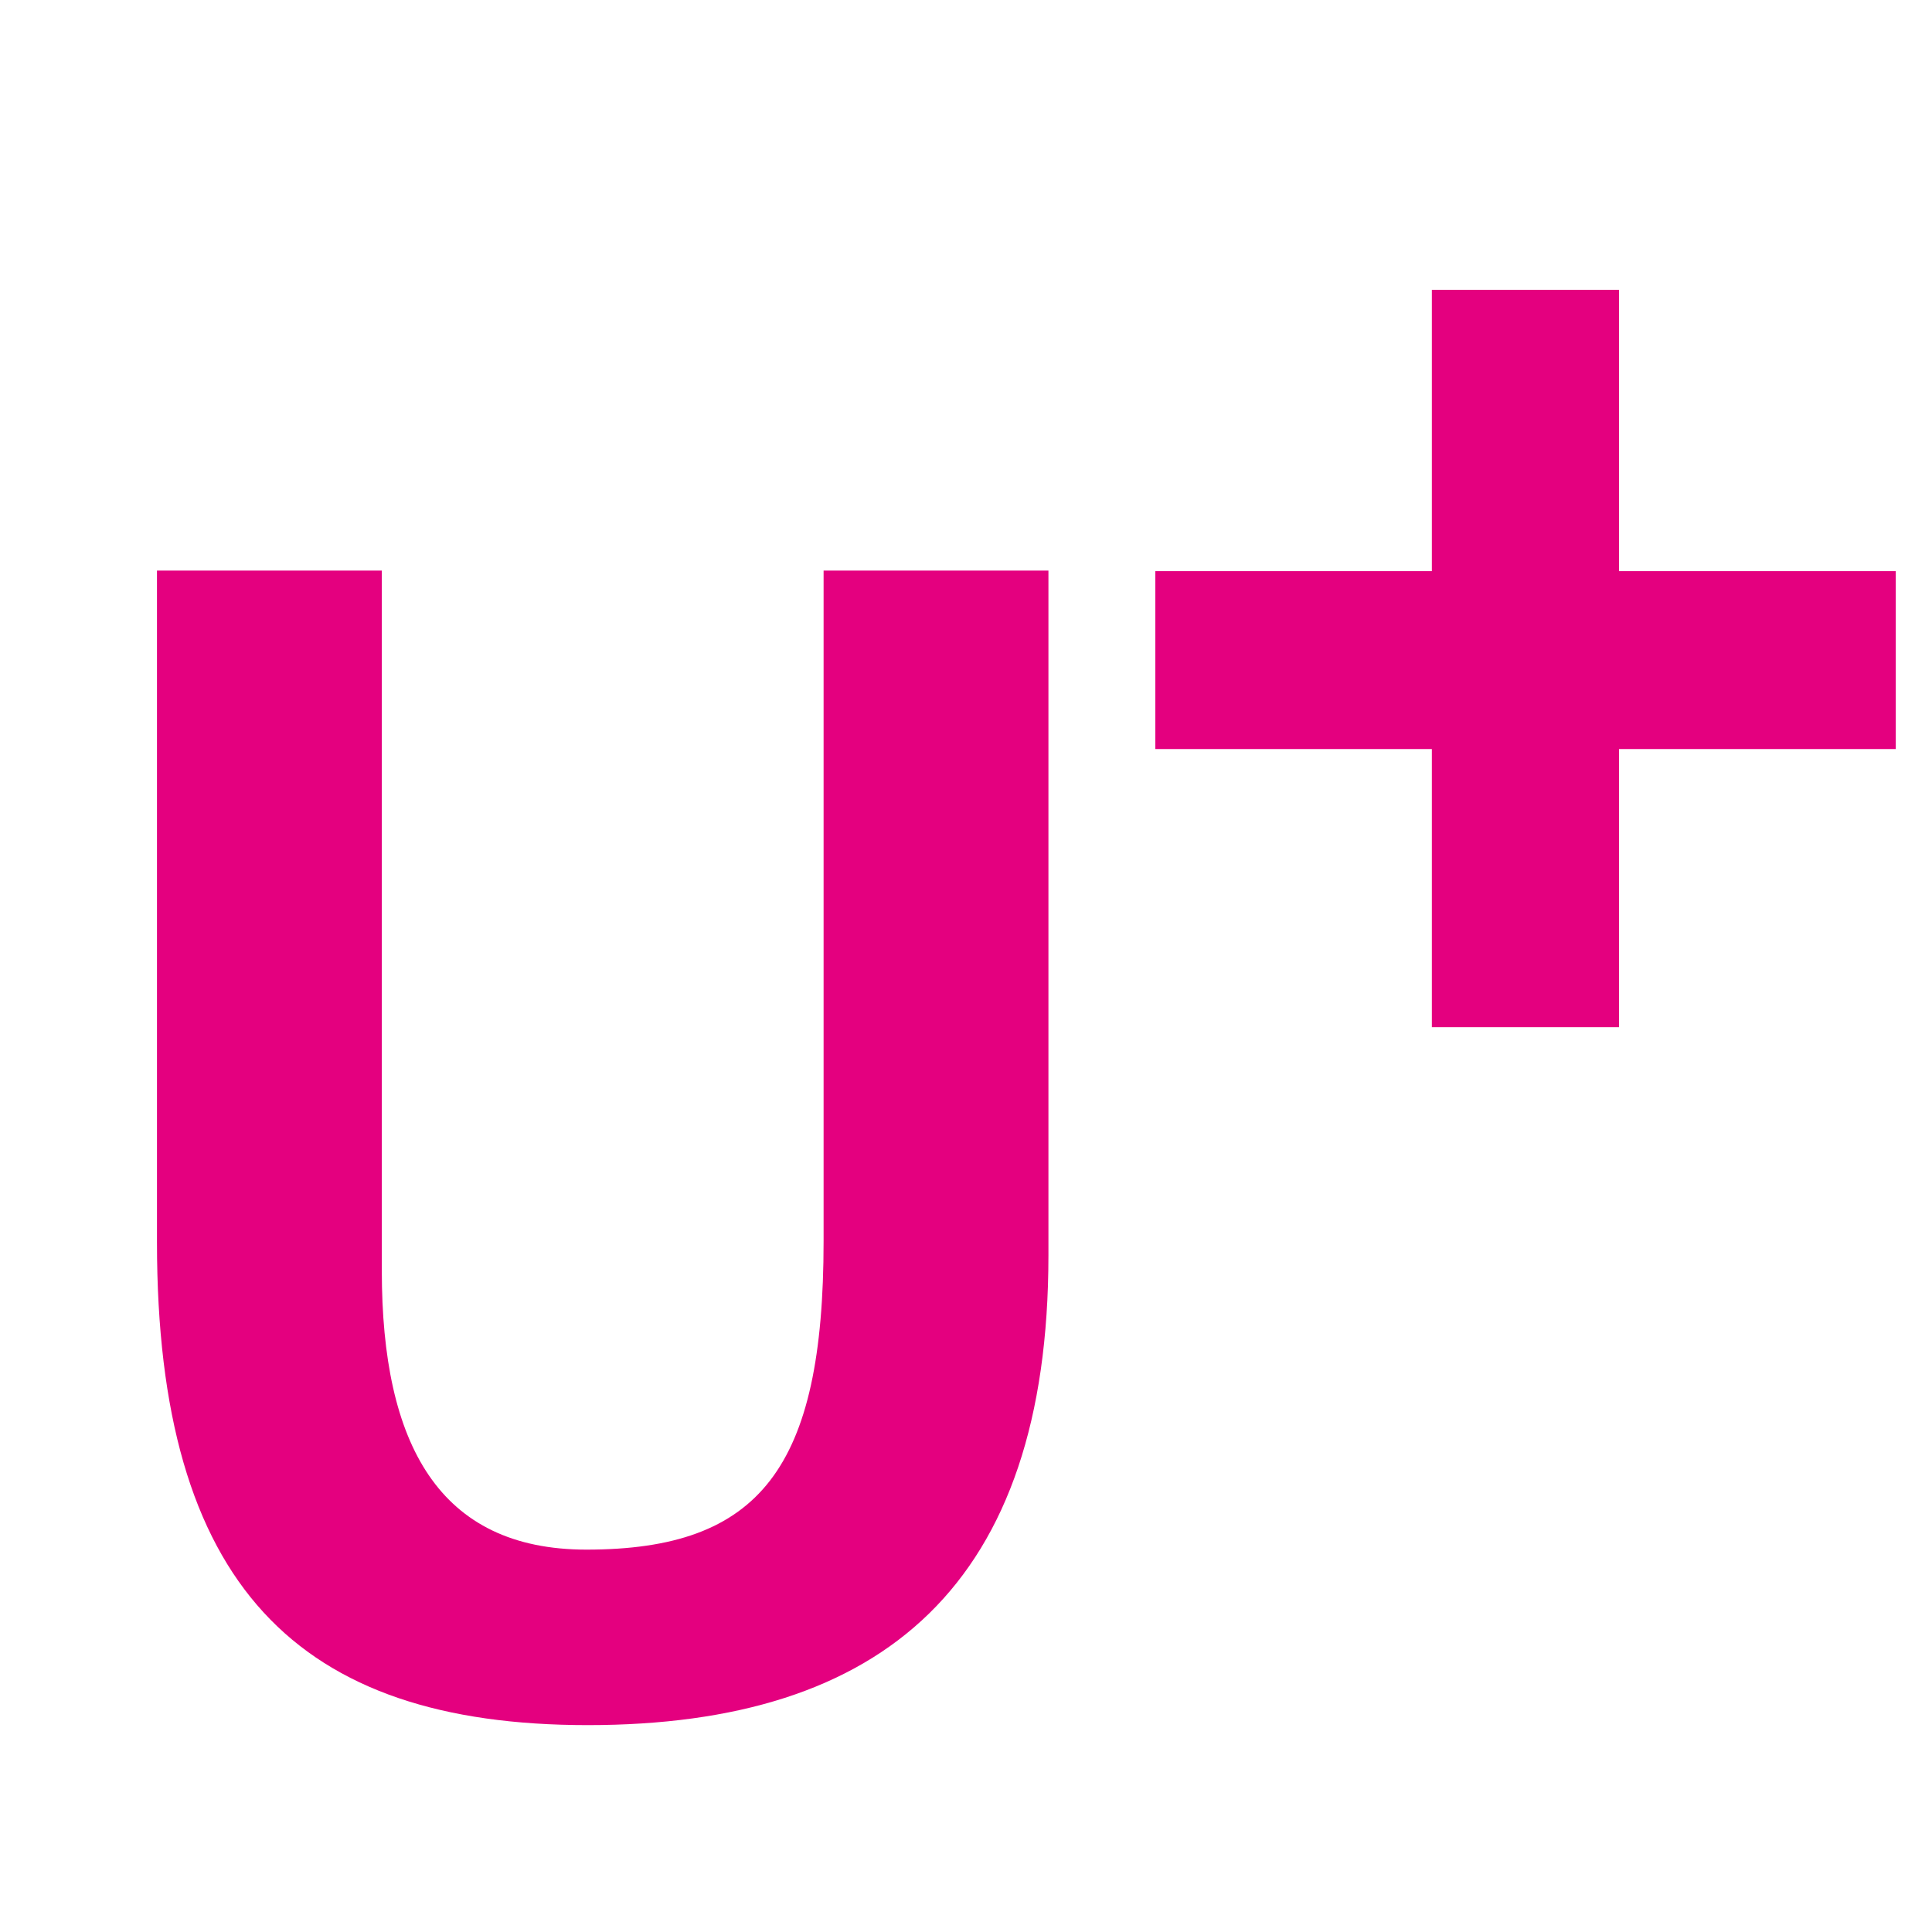
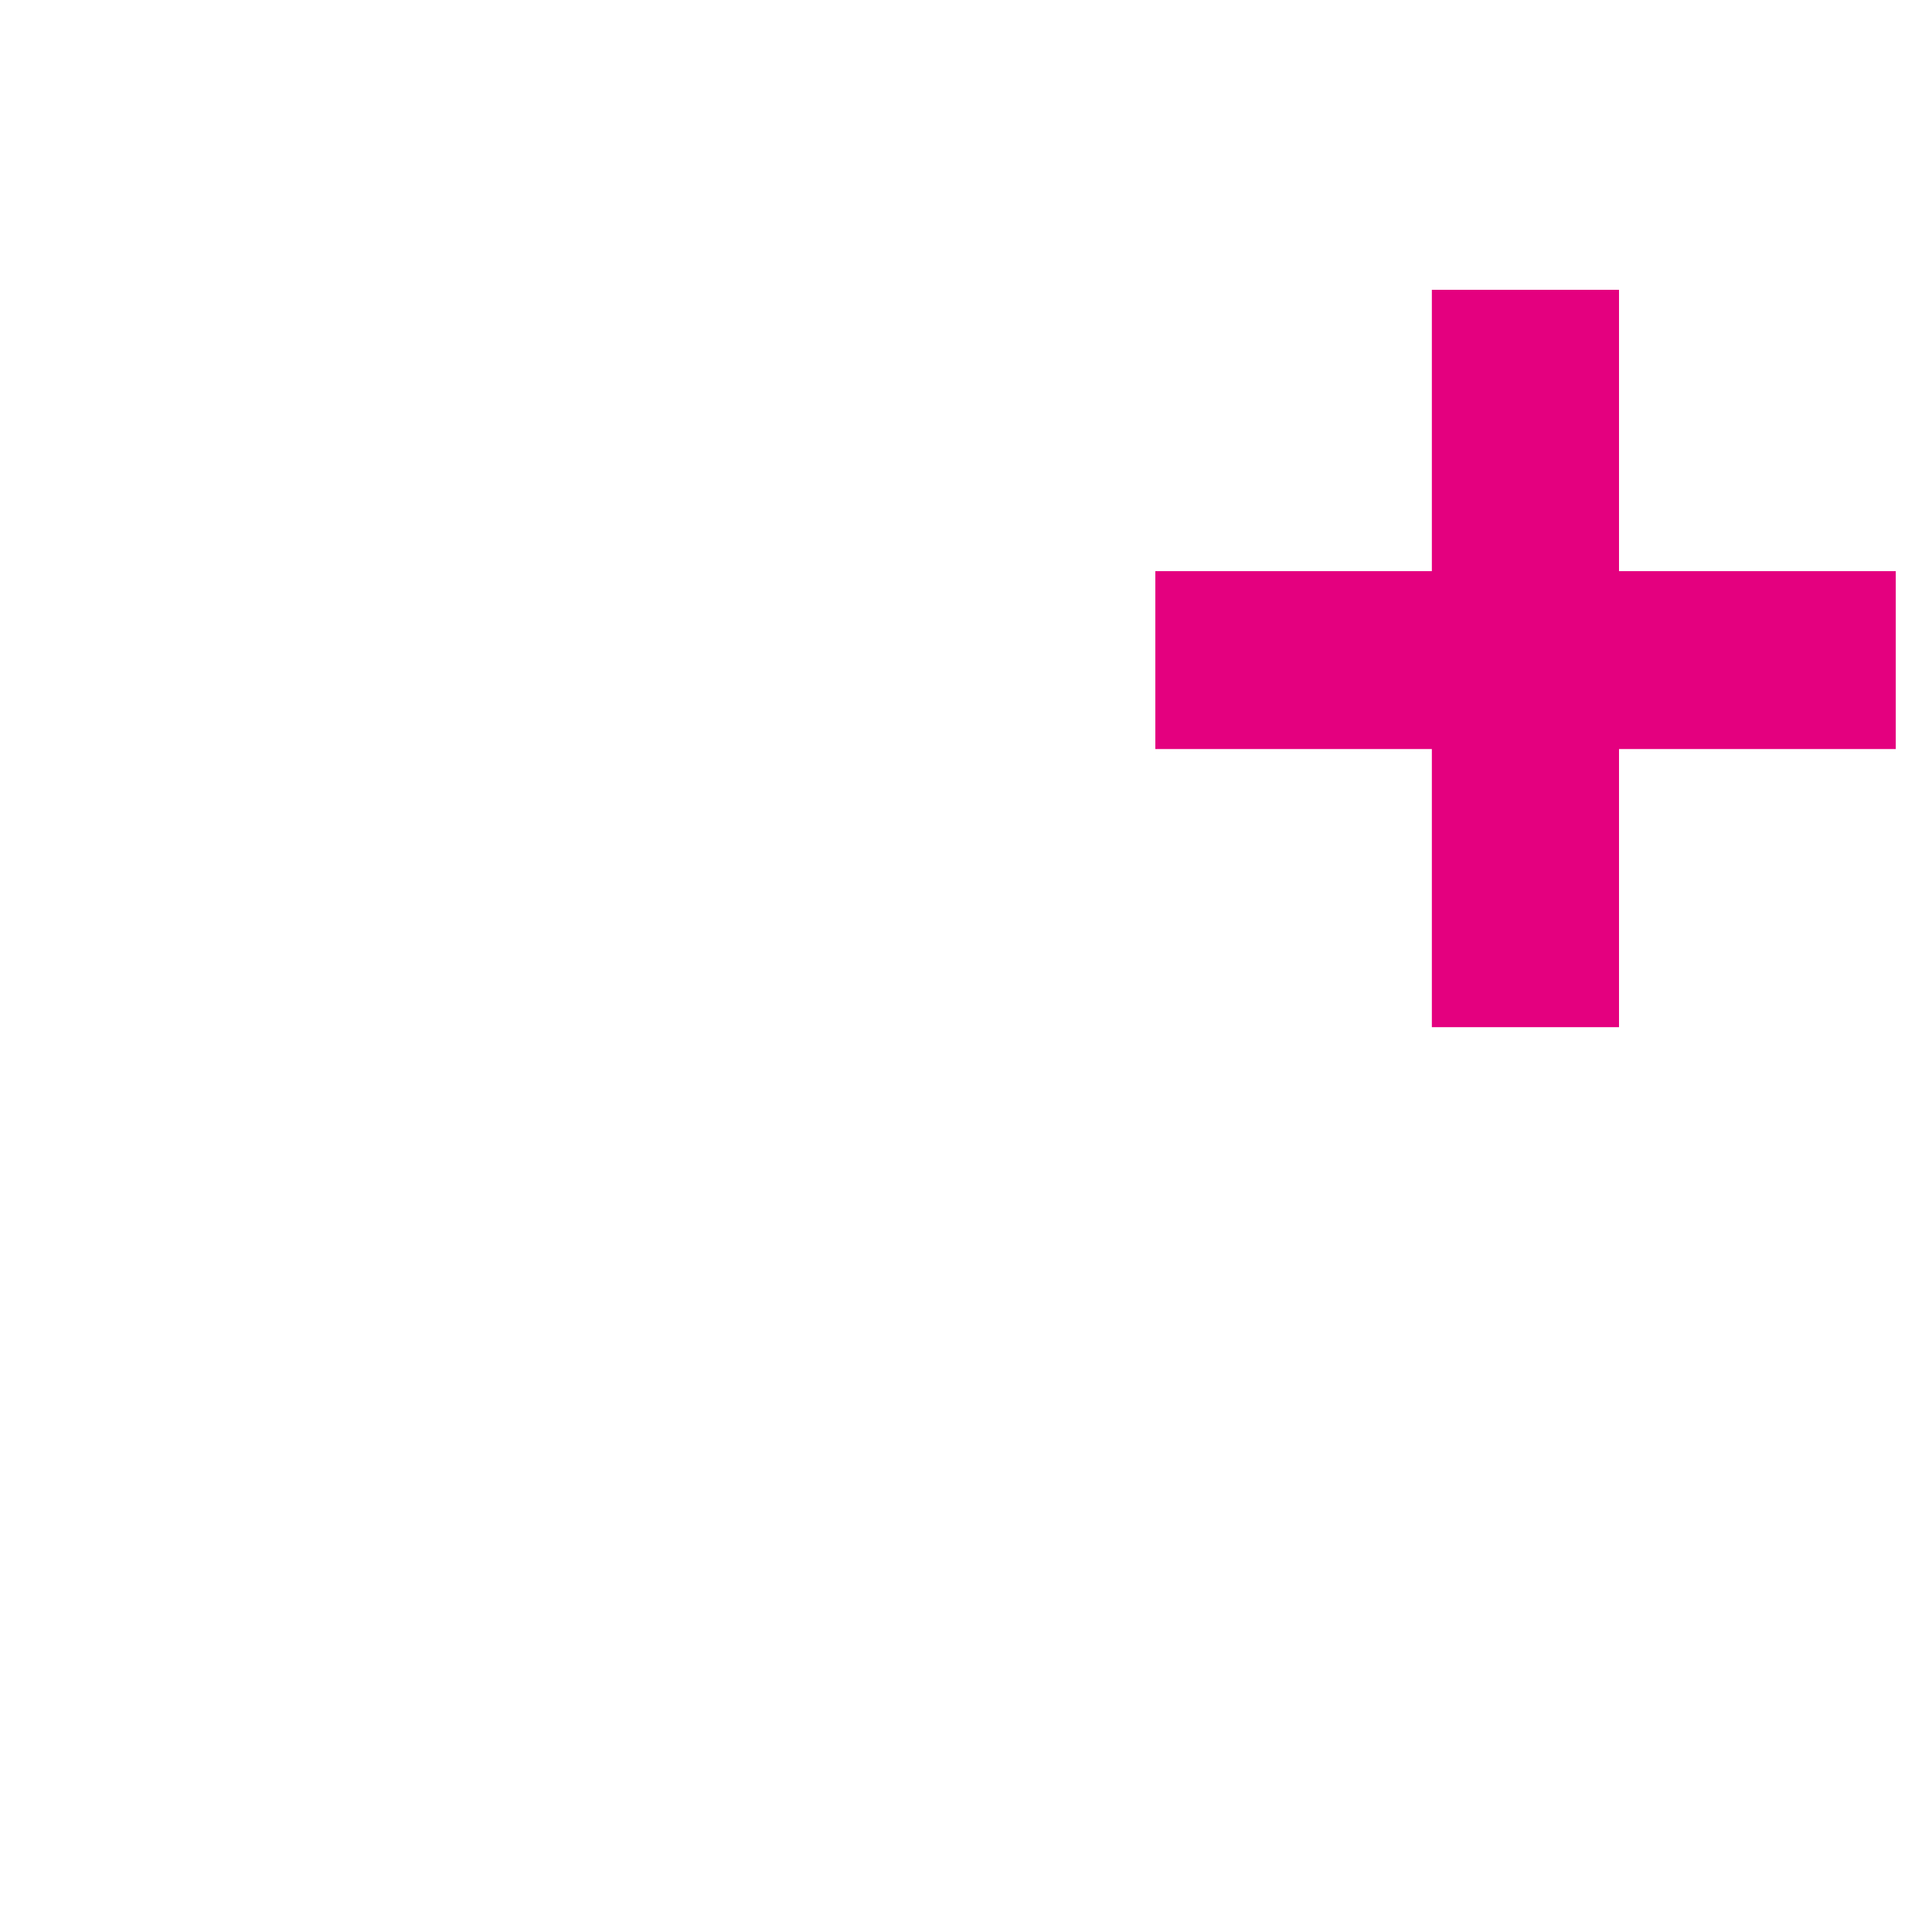
<svg xmlns="http://www.w3.org/2000/svg" width="24" height="24" viewBox="0 0 24 24" fill="none">
-   <path d="M7.301 21.43C3.699 21.43 1.95 19.696 1.95 15.434V7.088H4.743V15.785C4.743 17.945 5.455 19.25 7.285 19.25C9.442 19.25 10.231 18.236 10.231 15.417V7.088H13.024V15.592C13.024 19.676 10.981 21.43 7.301 21.43Z" fill="#E4007F" />
  <path d="M23.55 9.305H20.112V12.76H17.787V9.305H14.352V7.095H17.787V3.6H20.112V7.095H23.55V9.305Z" fill="#E4007F" />
</svg>